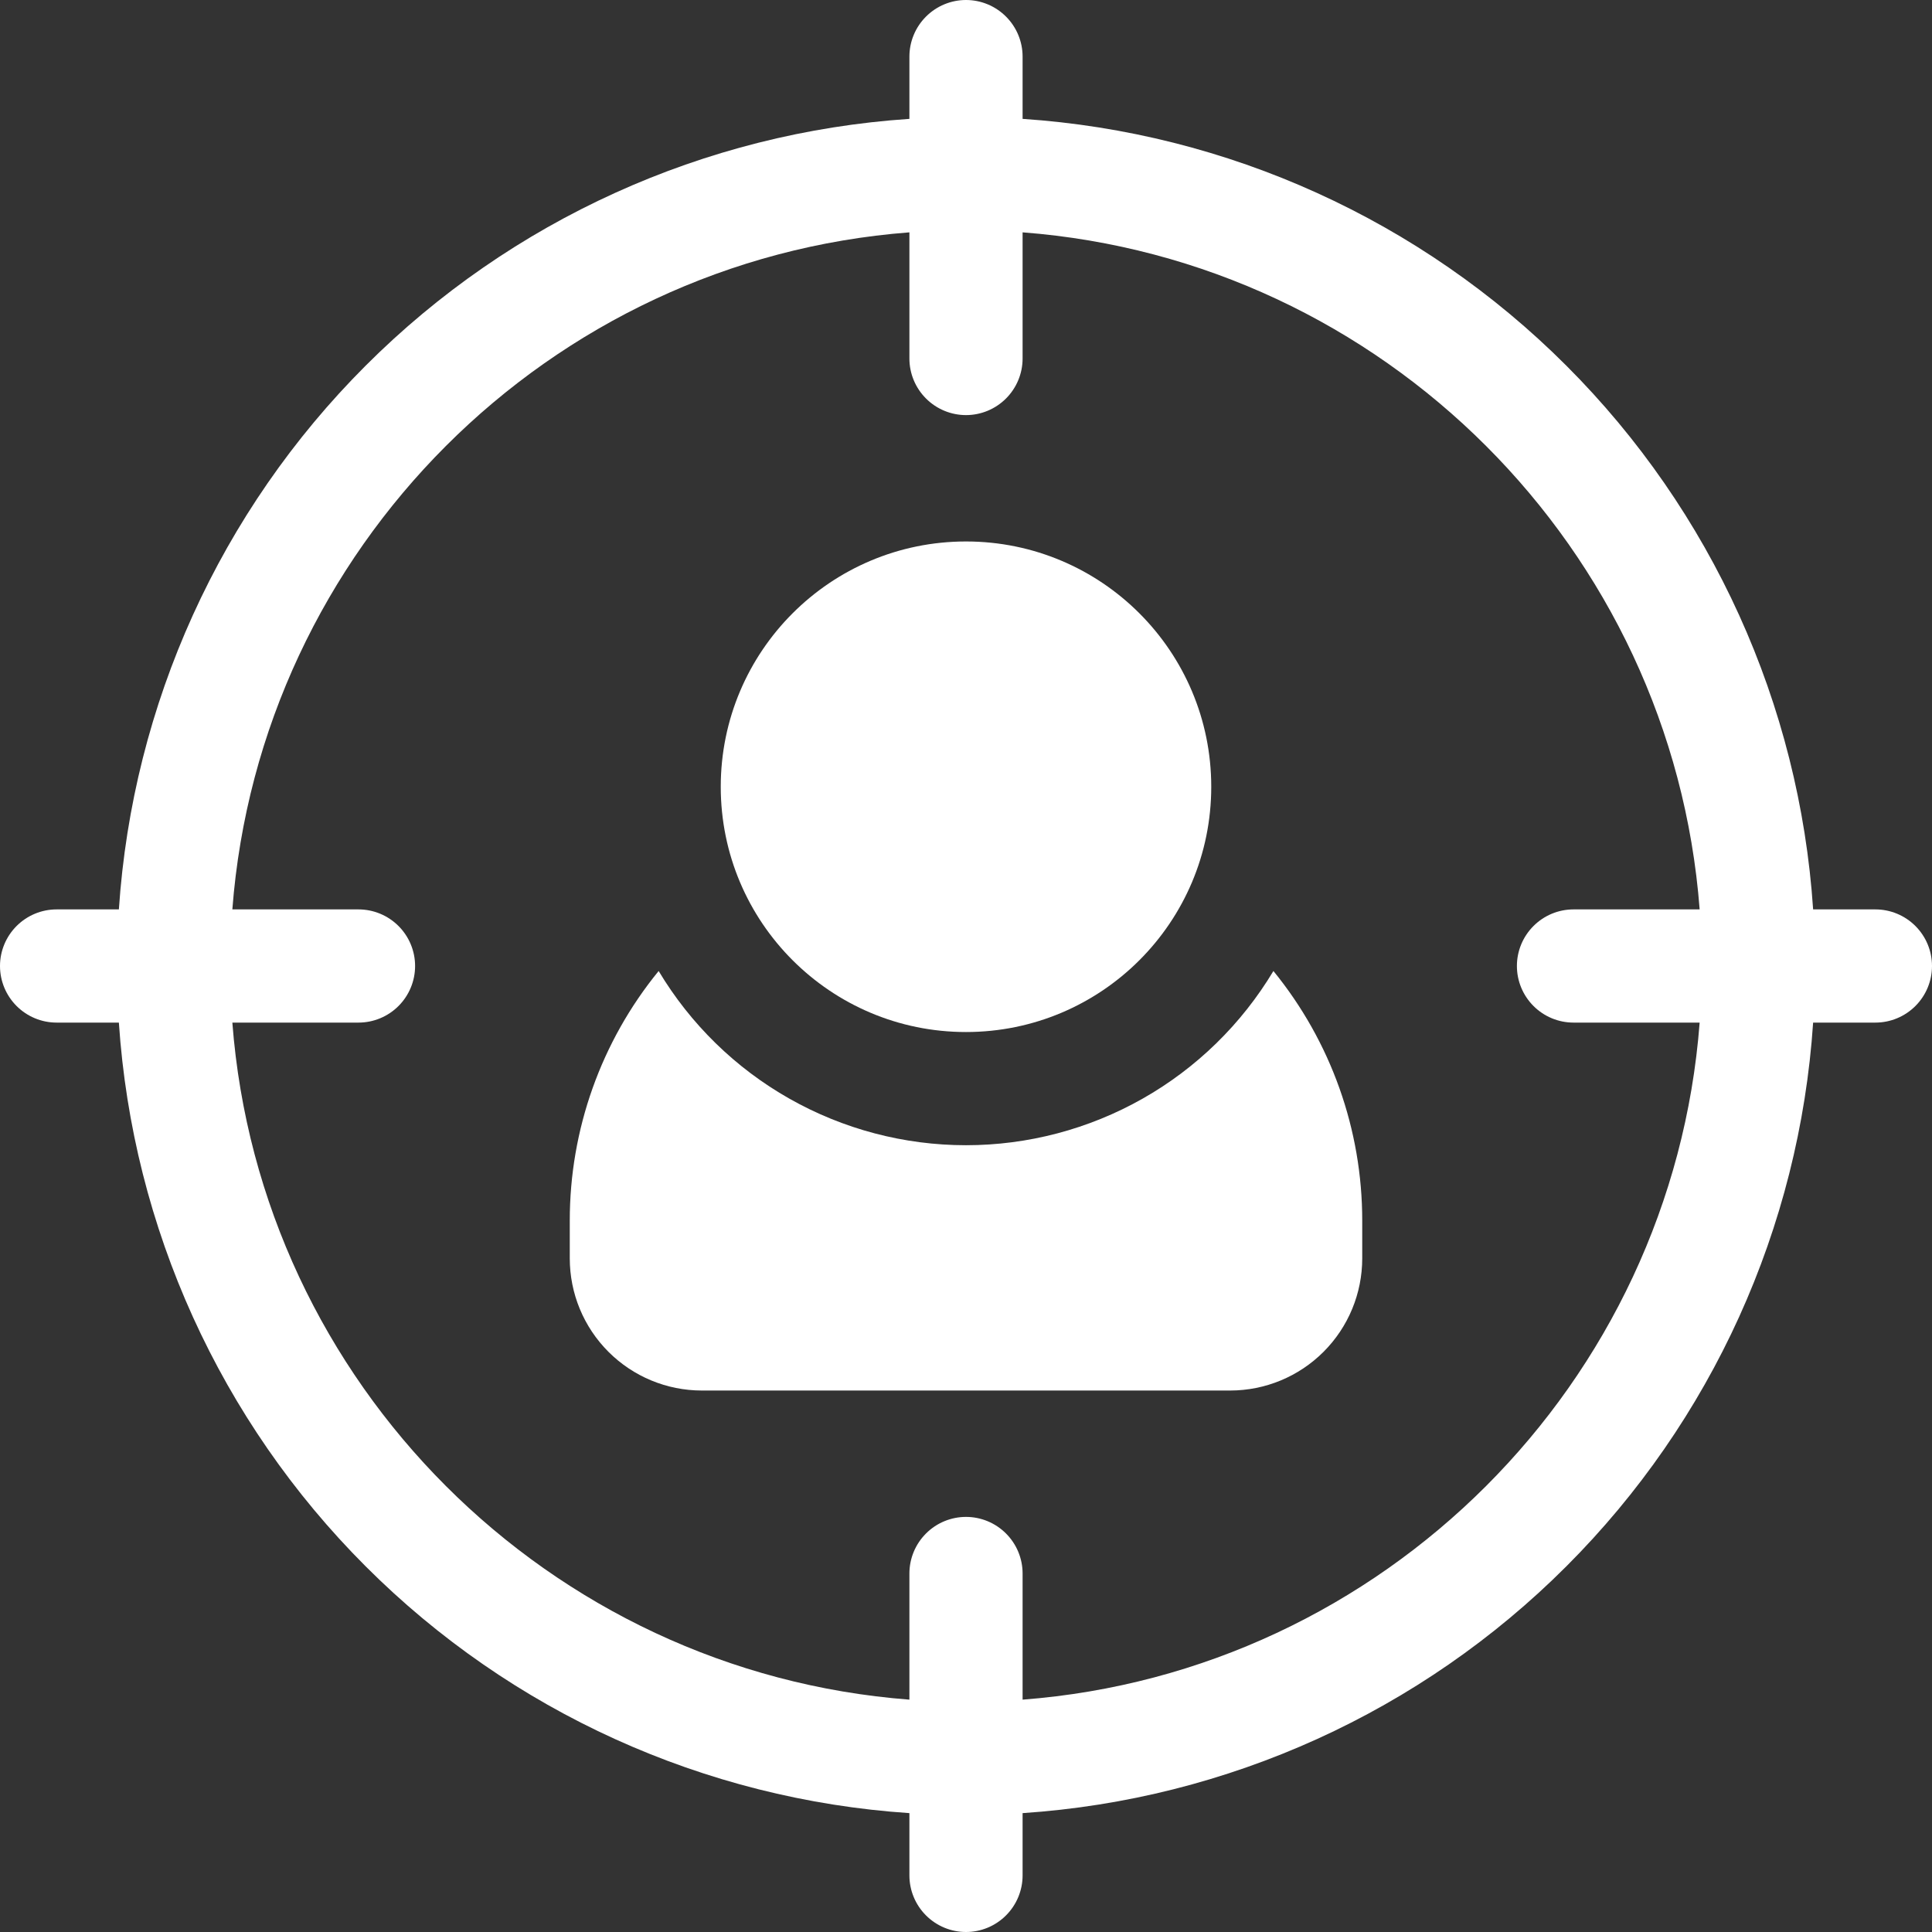
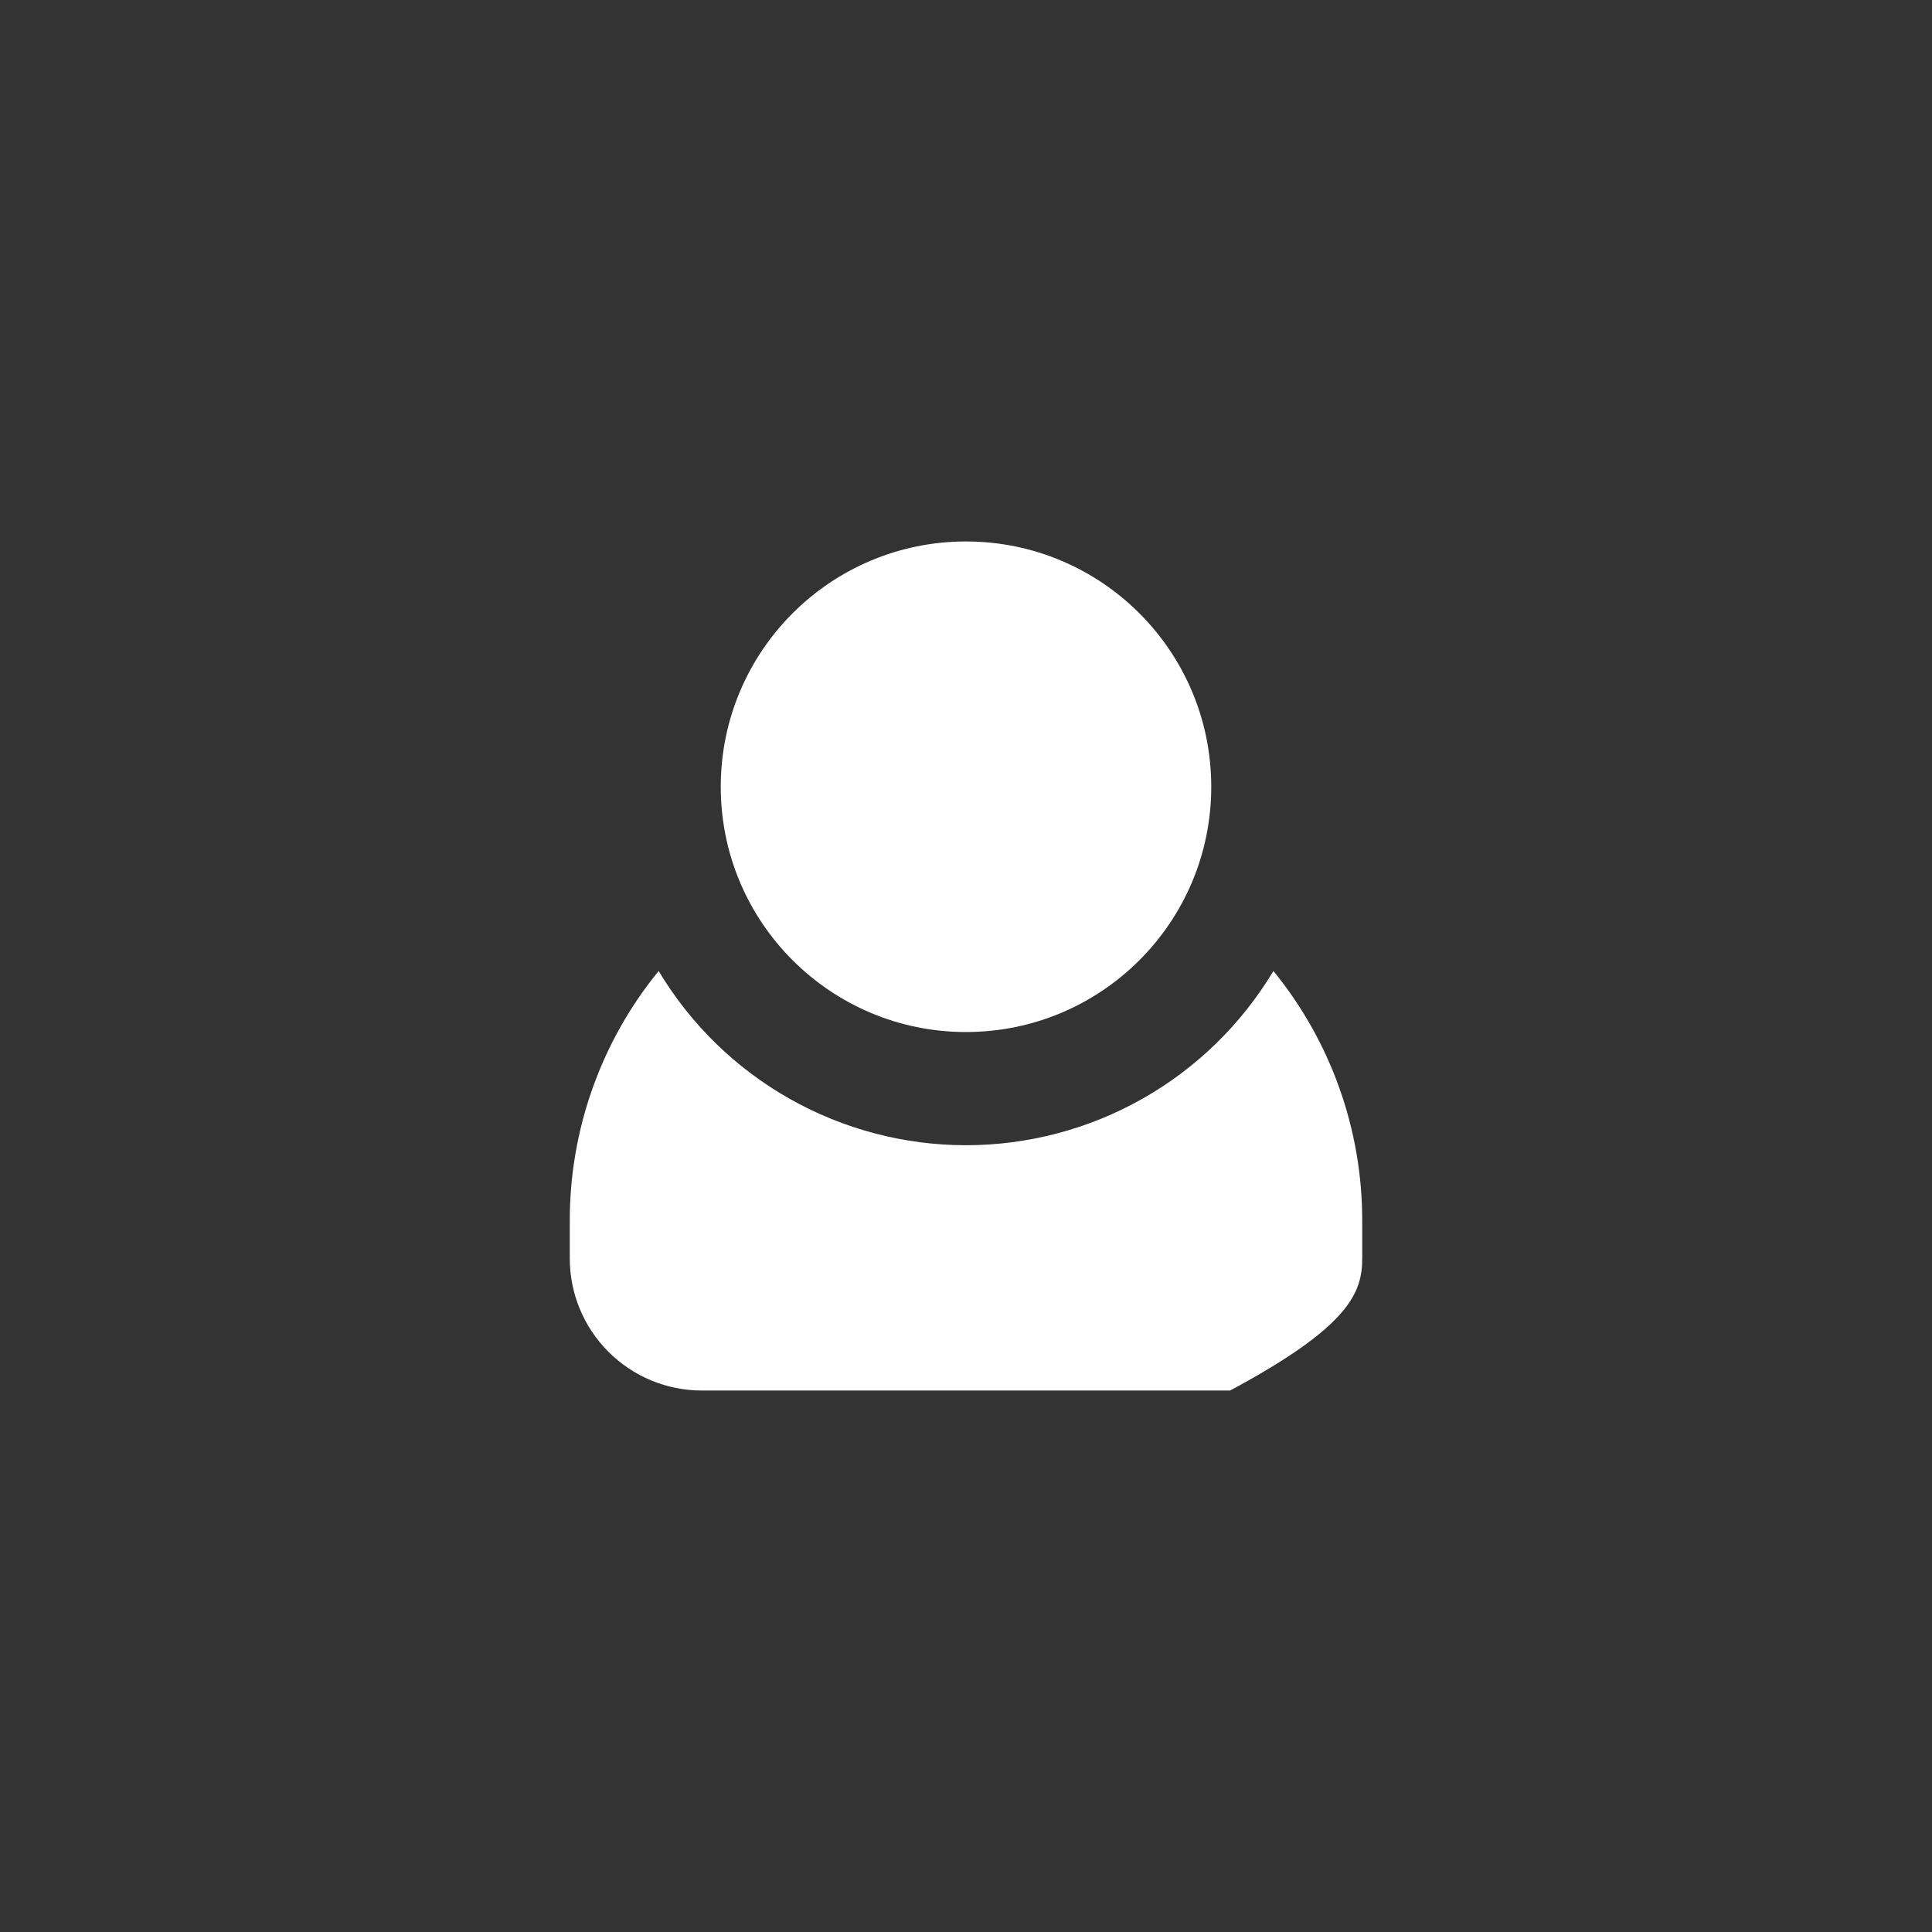
<svg xmlns="http://www.w3.org/2000/svg" width="34" height="34" viewBox="0 0 34 34" fill="none">
  <rect x="0" y="0" width="34" height="34" fill="#333333" stroke="none" />
-   <path d="M17 20.154C15.91 20.154 14.839 19.871 13.891 19.334C12.943 18.797 12.151 18.023 11.591 17.088C10.578 18.329 10.026 19.881 10.027 21.482V22.146C10.027 22.763 10.272 23.354 10.708 23.79C11.144 24.226 11.735 24.471 12.352 24.471H21.648C22.265 24.471 22.856 24.226 23.292 23.79C23.728 23.354 23.973 22.763 23.973 22.146V21.482C23.974 19.881 23.422 18.329 22.41 17.088C21.849 18.023 21.057 18.797 20.109 19.334C19.161 19.871 18.09 20.154 17 20.154Z" fill="white" />
+   <path d="M17 20.154C15.91 20.154 14.839 19.871 13.891 19.334C12.943 18.797 12.151 18.023 11.591 17.088C10.578 18.329 10.026 19.881 10.027 21.482V22.146C10.027 22.763 10.272 23.354 10.708 23.79C11.144 24.226 11.735 24.471 12.352 24.471H21.648C23.728 23.354 23.973 22.763 23.973 22.146V21.482C23.974 19.881 23.422 18.329 22.41 17.088C21.849 18.023 21.057 18.797 20.109 19.334C19.161 19.871 18.09 20.154 17 20.154Z" fill="white" />
  <path d="M17 18.162C19.384 18.162 21.316 16.23 21.316 13.846C21.316 11.462 19.384 9.529 17 9.529C14.616 9.529 12.684 11.462 12.684 13.846C12.684 16.23 14.616 18.162 17 18.162Z" fill="white" />
-   <path d="M33.004 16.004H31.908C31.667 12.394 30.124 8.993 27.565 6.435C25.007 3.876 21.606 2.333 17.996 2.092V0.996C17.996 0.732 17.891 0.479 17.704 0.292C17.517 0.105 17.264 0 17 0C16.736 0 16.483 0.105 16.296 0.292C16.109 0.479 16.004 0.732 16.004 0.996V2.092C12.394 2.333 8.993 3.876 6.435 6.435C3.876 8.993 2.333 12.394 2.092 16.004H0.996C0.732 16.004 0.479 16.109 0.292 16.296C0.105 16.483 0 16.736 0 17C0 17.264 0.105 17.517 0.292 17.704C0.479 17.891 0.732 17.996 0.996 17.996H2.092C2.333 21.606 3.876 25.007 6.435 27.565C8.993 30.124 12.394 31.667 16.004 31.908V33.004C16.004 33.268 16.109 33.521 16.296 33.708C16.483 33.895 16.736 34 17 34C17.264 34 17.517 33.895 17.704 33.708C17.891 33.521 17.996 33.268 17.996 33.004V31.908C21.606 31.667 25.007 30.124 27.565 27.565C30.124 25.007 31.667 21.606 31.908 17.996H33.004C33.268 17.996 33.521 17.891 33.708 17.704C33.895 17.517 34 17.264 34 17C34 16.736 33.895 16.483 33.708 16.296C33.521 16.109 33.268 16.004 33.004 16.004ZM17.996 29.911V27.691C17.996 27.427 17.891 27.174 17.704 26.987C17.517 26.8 17.264 26.695 17 26.695C16.736 26.695 16.483 26.8 16.296 26.987C16.109 27.174 16.004 27.427 16.004 27.691V29.911C9.656 29.426 4.574 24.344 4.089 17.996H6.309C6.573 17.996 6.826 17.891 7.013 17.704C7.2 17.517 7.305 17.264 7.305 17C7.305 16.736 7.2 16.483 7.013 16.296C6.826 16.109 6.573 16.004 6.309 16.004H4.089C4.574 9.656 9.656 4.574 16.004 4.089V6.309C16.004 6.573 16.109 6.826 16.296 7.013C16.483 7.2 16.736 7.305 17 7.305C17.264 7.305 17.517 7.2 17.704 7.013C17.891 6.826 17.996 6.573 17.996 6.309V4.089C24.344 4.574 29.426 9.656 29.911 16.004H27.691C27.427 16.004 27.174 16.109 26.987 16.296C26.8 16.483 26.695 16.736 26.695 17C26.695 17.264 26.8 17.517 26.987 17.704C27.174 17.891 27.427 17.996 27.691 17.996H29.911C29.426 24.344 24.344 29.426 17.996 29.911Z" fill="white" />
</svg>